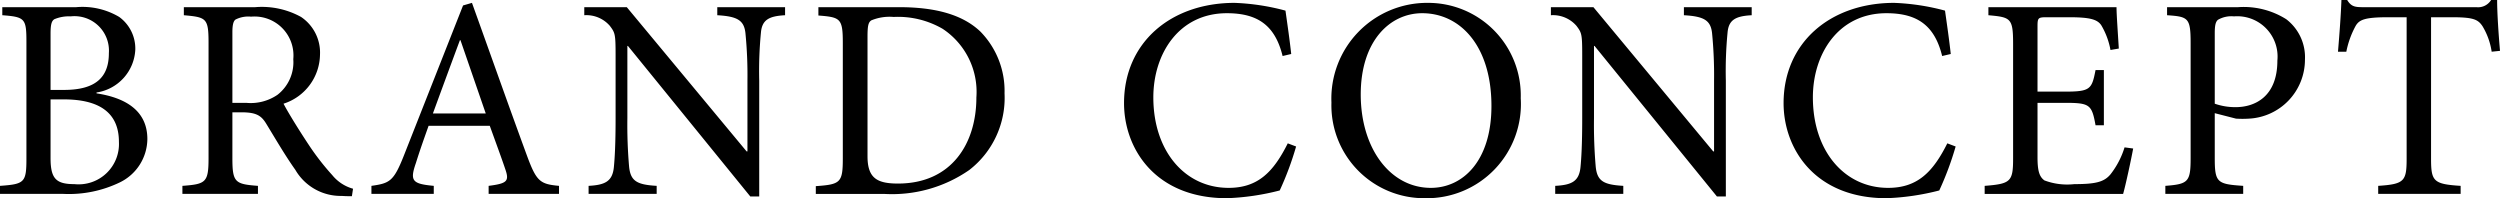
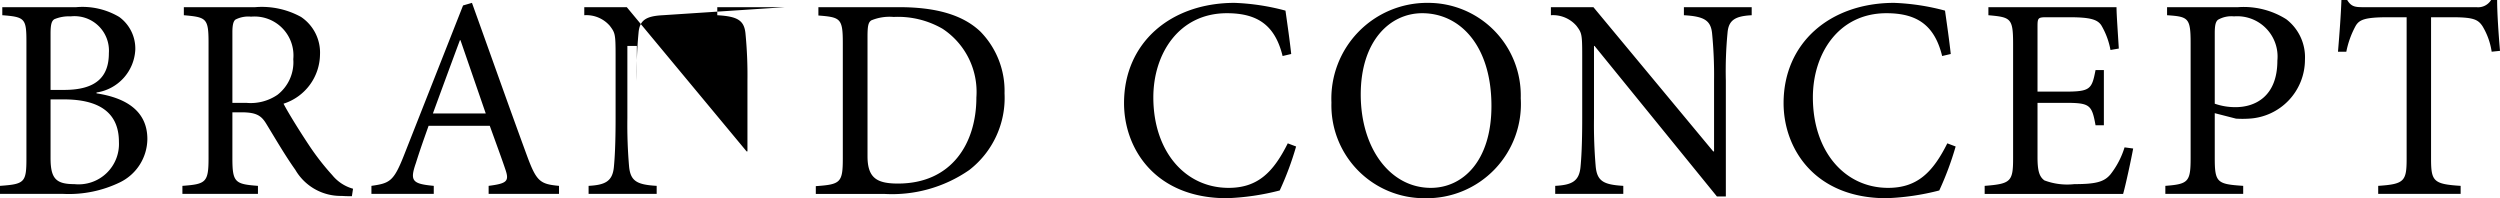
<svg xmlns="http://www.w3.org/2000/svg" width="174.06" height="13.8">
-   <path d="M6.72 6.44a3.17 3.17 0 0 0 2.7-2.98A2.72 2.72 0 0 0 8.3 1.18a5 5 0 0 0-3-.68H.16v.56c1.6.12 1.68.24 1.68 1.9v8.06c0 1.68-.12 1.8-1.84 1.92v.56h4.42a8.15 8.15 0 0 0 3.92-.8 3.39 3.39 0 0 0 1.92-3.02c0-2-1.56-2.88-3.54-3.18Zm-3.2-.18V2.34c0-.66.08-.88.26-1a2.6 2.6 0 0 1 1.14-.2A2.4 2.4 0 0 1 7.58 3.7c0 1.68-.92 2.56-3.12 2.56Zm0 .66h.92c2.44 0 3.84.9 3.84 2.96a2.81 2.81 0 0 1-3.1 2.94c-1.28 0-1.66-.38-1.66-1.82Zm21.06 6.22a2.84 2.84 0 0 1-1.44-.94 17.4 17.4 0 0 1-1.62-2.08c-.6-.9-1.44-2.24-1.78-2.9a3.645 3.645 0 0 0 2.54-3.42 2.99 2.99 0 0 0-1.32-2.62 5.65 5.65 0 0 0-3.2-.68H12.8v.56c1.56.14 1.72.2 1.72 1.9V11c0 1.7-.18 1.82-1.82 1.94v.56h5.26v-.56c-1.6-.12-1.78-.24-1.78-1.94V7.82h.64c1.04 0 1.38.24 1.72.8.6.98 1.32 2.22 2.02 3.2a3.65 3.65 0 0 0 3.24 1.82c.24.02.46.02.7.02Zm-8.4-5.98V2.24c0-.54.08-.78.22-.88a1.96 1.96 0 0 1 1.08-.2 2.71 2.71 0 0 1 2.94 2.96 2.87 2.87 0 0 1-1.1 2.48 3.3 3.3 0 0 1-2.18.56Zm22.74 6.34v-.56c-1.3-.12-1.56-.3-2.2-2.02C35.44 7.44 34.1 3.64 32.86.2l-.62.18-4.14 10.5c-.7 1.76-.98 1.88-2.24 2.06v.56h4.34v-.56c-1.5-.14-1.68-.34-1.24-1.6.26-.84.56-1.68.88-2.58h4.26c.44 1.22.84 2.3 1.1 3.08s.08.94-1.18 1.1v.56Zm-5.1-5.6h-3.68c.6-1.64 1.24-3.38 1.88-5.1h.04ZM54.66.5h-4.72v.56c1.38.08 1.86.34 1.96 1.24a30 30 0 0 1 .14 3.32v4.92h-.06L43.64.5h-2.96v.56a2.16 2.16 0 0 1 1.78.74c.36.48.4.56.4 2.02v4.4c0 1.84-.06 2.8-.12 3.42-.1.98-.6 1.24-1.76 1.3v.56h4.74v-.56c-1.36-.08-1.82-.32-1.92-1.34a34 34 0 0 1-.12-3.38V3.2h.04l8.52 10.48h.62V5.62a28 28 0 0 1 .12-3.36c.08-.88.56-1.14 1.68-1.2Zm2.32 0v.58c1.54.12 1.7.2 1.7 1.92v8.02c0 1.7-.16 1.82-1.88 1.94v.54h4.74a9.43 9.43 0 0 0 5.94-1.66 6.35 6.35 0 0 0 2.46-5.34 5.9 5.9 0 0 0-1.68-4.3C67.02 1.02 65.14.5 62.6.5Zm3.42 2.06c0-.78.06-1 .26-1.14a3.3 3.3 0 0 1 1.56-.24 6.2 6.2 0 0 1 3.4.82 5.26 5.26 0 0 1 2.36 4.78c0 3.2-1.72 6-5.46 6-1.46 0-2.12-.38-2.12-1.9Zm29.26 7.42c-1 2-2.08 3.1-4.12 3.1-3.04 0-5.24-2.56-5.24-6.3 0-3.04 1.78-5.86 5.12-5.86 2.16 0 3.36.86 3.88 2.98l.6-.14c-.12-1.08-.24-1.88-.4-3.02A15.8 15.8 0 0 0 85.96.2c-4.46 0-7.7 2.78-7.7 6.98 0 3.18 2.18 6.62 7.16 6.62a17 17 0 0 0 3.68-.54 21.4 21.4 0 0 0 1.14-3.06ZM99.42.2a6.666 6.666 0 0 0-6.72 6.94 6.463 6.463 0 0 0 6.5 6.66 6.556 6.556 0 0 0 6.68-6.96A6.447 6.447 0 0 0 99.42.2m-.4.72c2.62 0 4.82 2.24 4.82 6.46 0 3.84-2 5.7-4.22 5.7-2.82 0-4.88-2.74-4.88-6.5 0-3.74 2.04-5.66 4.28-5.66M121.96.5h-4.72v.56c1.38.08 1.86.34 1.96 1.24a30 30 0 0 1 .14 3.32v4.92h-.06L110.94.5h-2.96v.56a2.16 2.16 0 0 1 1.78.74c.36.48.4.56.4 2.02v4.4c0 1.84-.06 2.8-.12 3.42-.1.98-.6 1.24-1.76 1.3v.56h4.74v-.56c-1.36-.08-1.82-.32-1.92-1.34a34 34 0 0 1-.12-3.38V3.2h.04l8.52 10.48h.62V5.62a28 28 0 0 1 .12-3.36c.08-.88.56-1.14 1.68-1.2Zm13.62 9.48c-1 2-2.08 3.1-4.12 3.1-3.04 0-5.24-2.56-5.24-6.3 0-3.04 1.78-5.86 5.12-5.86 2.16 0 3.36.86 3.88 2.98l.6-.14c-.12-1.08-.24-1.88-.4-3.02a15.8 15.8 0 0 0-3.54-.54c-4.46 0-7.7 2.78-7.7 6.98 0 3.18 2.18 6.62 7.16 6.62a17 17 0 0 0 3.68-.54 21.4 21.4 0 0 0 1.14-3.06Zm12.34.28a5.8 5.8 0 0 1-.98 1.88c-.44.52-1 .68-2.52.68a4.5 4.5 0 0 1-2.08-.26c-.36-.26-.48-.68-.48-1.62V7.16h1.9c1.74 0 1.88.12 2.14 1.56h.58V4.88h-.58c-.26 1.34-.36 1.5-2.16 1.5h-1.88V1.84c0-.6.04-.64.66-.64h1.52c1.44 0 1.98.14 2.26.56a5.2 5.2 0 0 1 .64 1.72l.58-.1c-.06-1.02-.16-2.38-.16-2.88h-8.92v.56c1.56.14 1.72.2 1.72 2v7.96c0 1.62-.16 1.78-1.98 1.92v.56h9.64c.18-.62.58-2.5.7-3.16ZM150.88.5v.56c1.48.1 1.64.18 1.64 1.94v8c0 1.66-.16 1.82-1.76 1.94v.56h5.42v-.56c-1.8-.12-1.98-.22-1.98-1.92V7.88l1.48.38a7 7 0 0 0 .9 0 4.11 4.11 0 0 0 3.9-4.1 3.33 3.33 0 0 0-1.3-2.82 5.55 5.55 0 0 0-3.36-.84Zm3.32 1.82c0-.56.06-.8.22-.94a1.87 1.87 0 0 1 1.12-.24 2.808 2.808 0 0 1 3.02 3.08c0 2.54-1.6 3.24-2.9 3.24a4.3 4.3 0 0 1-1.46-.24Zm19.86 1.22c-.1-1.16-.2-2.62-.2-3.54h-.42a1.06 1.06 0 0 1-1.02.5h-7.9c-.56 0-.82-.04-1.1-.5h-.4c-.04 1.1-.14 2.4-.24 3.6h.58a6.3 6.3 0 0 1 .64-1.78c.26-.46.66-.62 2.32-.62h1.24v9.84c0 1.58-.16 1.78-1.98 1.9v.56h5.74v-.56c-1.9-.12-2.06-.32-2.06-1.9V1.2h1.42c1.5 0 1.84.14 2.16.62a4.8 4.8 0 0 1 .64 1.78Z" />
+   <path d="M6.72 6.44a3.17 3.17 0 0 0 2.7-2.98A2.72 2.72 0 0 0 8.3 1.18a5 5 0 0 0-3-.68H.16v.56c1.6.12 1.68.24 1.68 1.9v8.06c0 1.68-.12 1.8-1.84 1.92v.56h4.42a8.15 8.15 0 0 0 3.92-.8 3.39 3.39 0 0 0 1.92-3.02c0-2-1.56-2.88-3.54-3.18Zm-3.2-.18V2.34c0-.66.08-.88.26-1a2.6 2.6 0 0 1 1.14-.2A2.4 2.4 0 0 1 7.58 3.7c0 1.68-.92 2.56-3.12 2.56Zm0 .66h.92c2.44 0 3.84.9 3.84 2.96a2.81 2.81 0 0 1-3.1 2.94c-1.28 0-1.66-.38-1.66-1.82Zm21.06 6.22a2.84 2.84 0 0 1-1.44-.94 17.4 17.4 0 0 1-1.62-2.08c-.6-.9-1.44-2.24-1.78-2.9a3.645 3.645 0 0 0 2.54-3.42 2.99 2.99 0 0 0-1.32-2.62 5.65 5.65 0 0 0-3.2-.68H12.8v.56c1.56.14 1.72.2 1.72 1.9V11c0 1.7-.18 1.82-1.82 1.94v.56h5.26v-.56c-1.6-.12-1.78-.24-1.78-1.94V7.82h.64c1.04 0 1.38.24 1.72.8.6.98 1.32 2.22 2.02 3.2a3.65 3.65 0 0 0 3.24 1.82c.24.02.46.02.7.02Zm-8.4-5.98V2.24c0-.54.08-.78.22-.88a1.96 1.96 0 0 1 1.08-.2 2.71 2.71 0 0 1 2.94 2.96 2.87 2.87 0 0 1-1.1 2.48 3.3 3.3 0 0 1-2.18.56Zm22.74 6.34v-.56c-1.3-.12-1.56-.3-2.2-2.02C35.44 7.44 34.1 3.64 32.86.2l-.62.18-4.14 10.5c-.7 1.76-.98 1.88-2.24 2.06v.56h4.34v-.56c-1.5-.14-1.68-.34-1.24-1.6.26-.84.56-1.68.88-2.58h4.26c.44 1.22.84 2.3 1.1 3.08s.08.94-1.18 1.1v.56Zm-5.1-5.6h-3.68c.6-1.64 1.24-3.38 1.88-5.1h.04ZM54.66.5h-4.72v.56c1.38.08 1.86.34 1.96 1.24a30 30 0 0 1 .14 3.32v4.92h-.06L43.64.5h-2.96v.56a2.16 2.16 0 0 1 1.78.74c.36.48.4.56.4 2.02v4.4c0 1.84-.06 2.8-.12 3.42-.1.98-.6 1.24-1.76 1.3v.56h4.74v-.56c-1.36-.08-1.82-.32-1.92-1.34a34 34 0 0 1-.12-3.38V3.2h.04h.62V5.62a28 28 0 0 1 .12-3.36c.08-.88.56-1.14 1.68-1.2Zm2.32 0v.58c1.54.12 1.7.2 1.7 1.92v8.02c0 1.7-.16 1.82-1.88 1.94v.54h4.74a9.43 9.43 0 0 0 5.94-1.66 6.35 6.35 0 0 0 2.46-5.34 5.9 5.9 0 0 0-1.68-4.3C67.02 1.02 65.14.5 62.6.5Zm3.42 2.06c0-.78.06-1 .26-1.14a3.3 3.3 0 0 1 1.56-.24 6.2 6.2 0 0 1 3.4.82 5.26 5.26 0 0 1 2.36 4.78c0 3.2-1.72 6-5.46 6-1.46 0-2.12-.38-2.12-1.9Zm29.26 7.42c-1 2-2.08 3.1-4.12 3.1-3.04 0-5.24-2.56-5.24-6.3 0-3.04 1.78-5.86 5.12-5.86 2.16 0 3.36.86 3.88 2.98l.6-.14c-.12-1.08-.24-1.88-.4-3.02A15.8 15.8 0 0 0 85.96.2c-4.46 0-7.7 2.78-7.7 6.98 0 3.18 2.18 6.62 7.16 6.62a17 17 0 0 0 3.68-.54 21.4 21.4 0 0 0 1.14-3.06ZM99.42.2a6.666 6.666 0 0 0-6.72 6.94 6.463 6.463 0 0 0 6.5 6.66 6.556 6.556 0 0 0 6.68-6.96A6.447 6.447 0 0 0 99.42.2m-.4.72c2.62 0 4.82 2.24 4.82 6.46 0 3.84-2 5.7-4.22 5.7-2.82 0-4.88-2.74-4.88-6.5 0-3.74 2.04-5.66 4.28-5.66M121.96.5h-4.72v.56c1.38.08 1.86.34 1.96 1.24a30 30 0 0 1 .14 3.32v4.92h-.06L110.94.5h-2.96v.56a2.16 2.16 0 0 1 1.78.74c.36.48.4.56.4 2.02v4.4c0 1.84-.06 2.8-.12 3.42-.1.98-.6 1.24-1.76 1.3v.56h4.74v-.56c-1.36-.08-1.82-.32-1.92-1.34a34 34 0 0 1-.12-3.38V3.2h.04l8.52 10.48h.62V5.62a28 28 0 0 1 .12-3.36c.08-.88.56-1.14 1.68-1.2Zm13.62 9.48c-1 2-2.08 3.1-4.12 3.1-3.04 0-5.24-2.56-5.24-6.3 0-3.04 1.78-5.86 5.12-5.86 2.16 0 3.36.86 3.88 2.98l.6-.14c-.12-1.08-.24-1.88-.4-3.02a15.8 15.8 0 0 0-3.54-.54c-4.46 0-7.7 2.78-7.7 6.98 0 3.18 2.18 6.62 7.16 6.62a17 17 0 0 0 3.68-.54 21.4 21.4 0 0 0 1.14-3.06Zm12.34.28a5.8 5.8 0 0 1-.98 1.88c-.44.52-1 .68-2.52.68a4.5 4.5 0 0 1-2.08-.26c-.36-.26-.48-.68-.48-1.62V7.16h1.9c1.74 0 1.88.12 2.14 1.56h.58V4.88h-.58c-.26 1.34-.36 1.5-2.16 1.5h-1.88V1.84c0-.6.04-.64.66-.64h1.52c1.44 0 1.98.14 2.26.56a5.2 5.2 0 0 1 .64 1.72l.58-.1c-.06-1.02-.16-2.38-.16-2.88h-8.92v.56c1.56.14 1.72.2 1.72 2v7.96c0 1.62-.16 1.78-1.98 1.92v.56h9.64c.18-.62.58-2.5.7-3.16ZM150.88.5v.56c1.48.1 1.64.18 1.64 1.94v8c0 1.66-.16 1.82-1.76 1.94v.56h5.42v-.56c-1.8-.12-1.98-.22-1.98-1.92V7.88l1.48.38a7 7 0 0 0 .9 0 4.11 4.11 0 0 0 3.9-4.1 3.33 3.33 0 0 0-1.3-2.82 5.55 5.55 0 0 0-3.36-.84Zm3.32 1.82c0-.56.06-.8.22-.94a1.87 1.87 0 0 1 1.12-.24 2.808 2.808 0 0 1 3.02 3.08c0 2.54-1.6 3.24-2.9 3.24a4.3 4.3 0 0 1-1.46-.24Zm19.86 1.22c-.1-1.16-.2-2.62-.2-3.54h-.42a1.06 1.06 0 0 1-1.02.5h-7.9c-.56 0-.82-.04-1.1-.5h-.4c-.04 1.1-.14 2.4-.24 3.6h.58a6.3 6.3 0 0 1 .64-1.78c.26-.46.66-.62 2.32-.62h1.24v9.84c0 1.58-.16 1.78-1.98 1.9v.56h5.74v-.56c-1.9-.12-2.06-.32-2.06-1.9V1.2h1.42c1.5 0 1.84.14 2.16.62a4.8 4.8 0 0 1 .64 1.78Z" />
</svg>